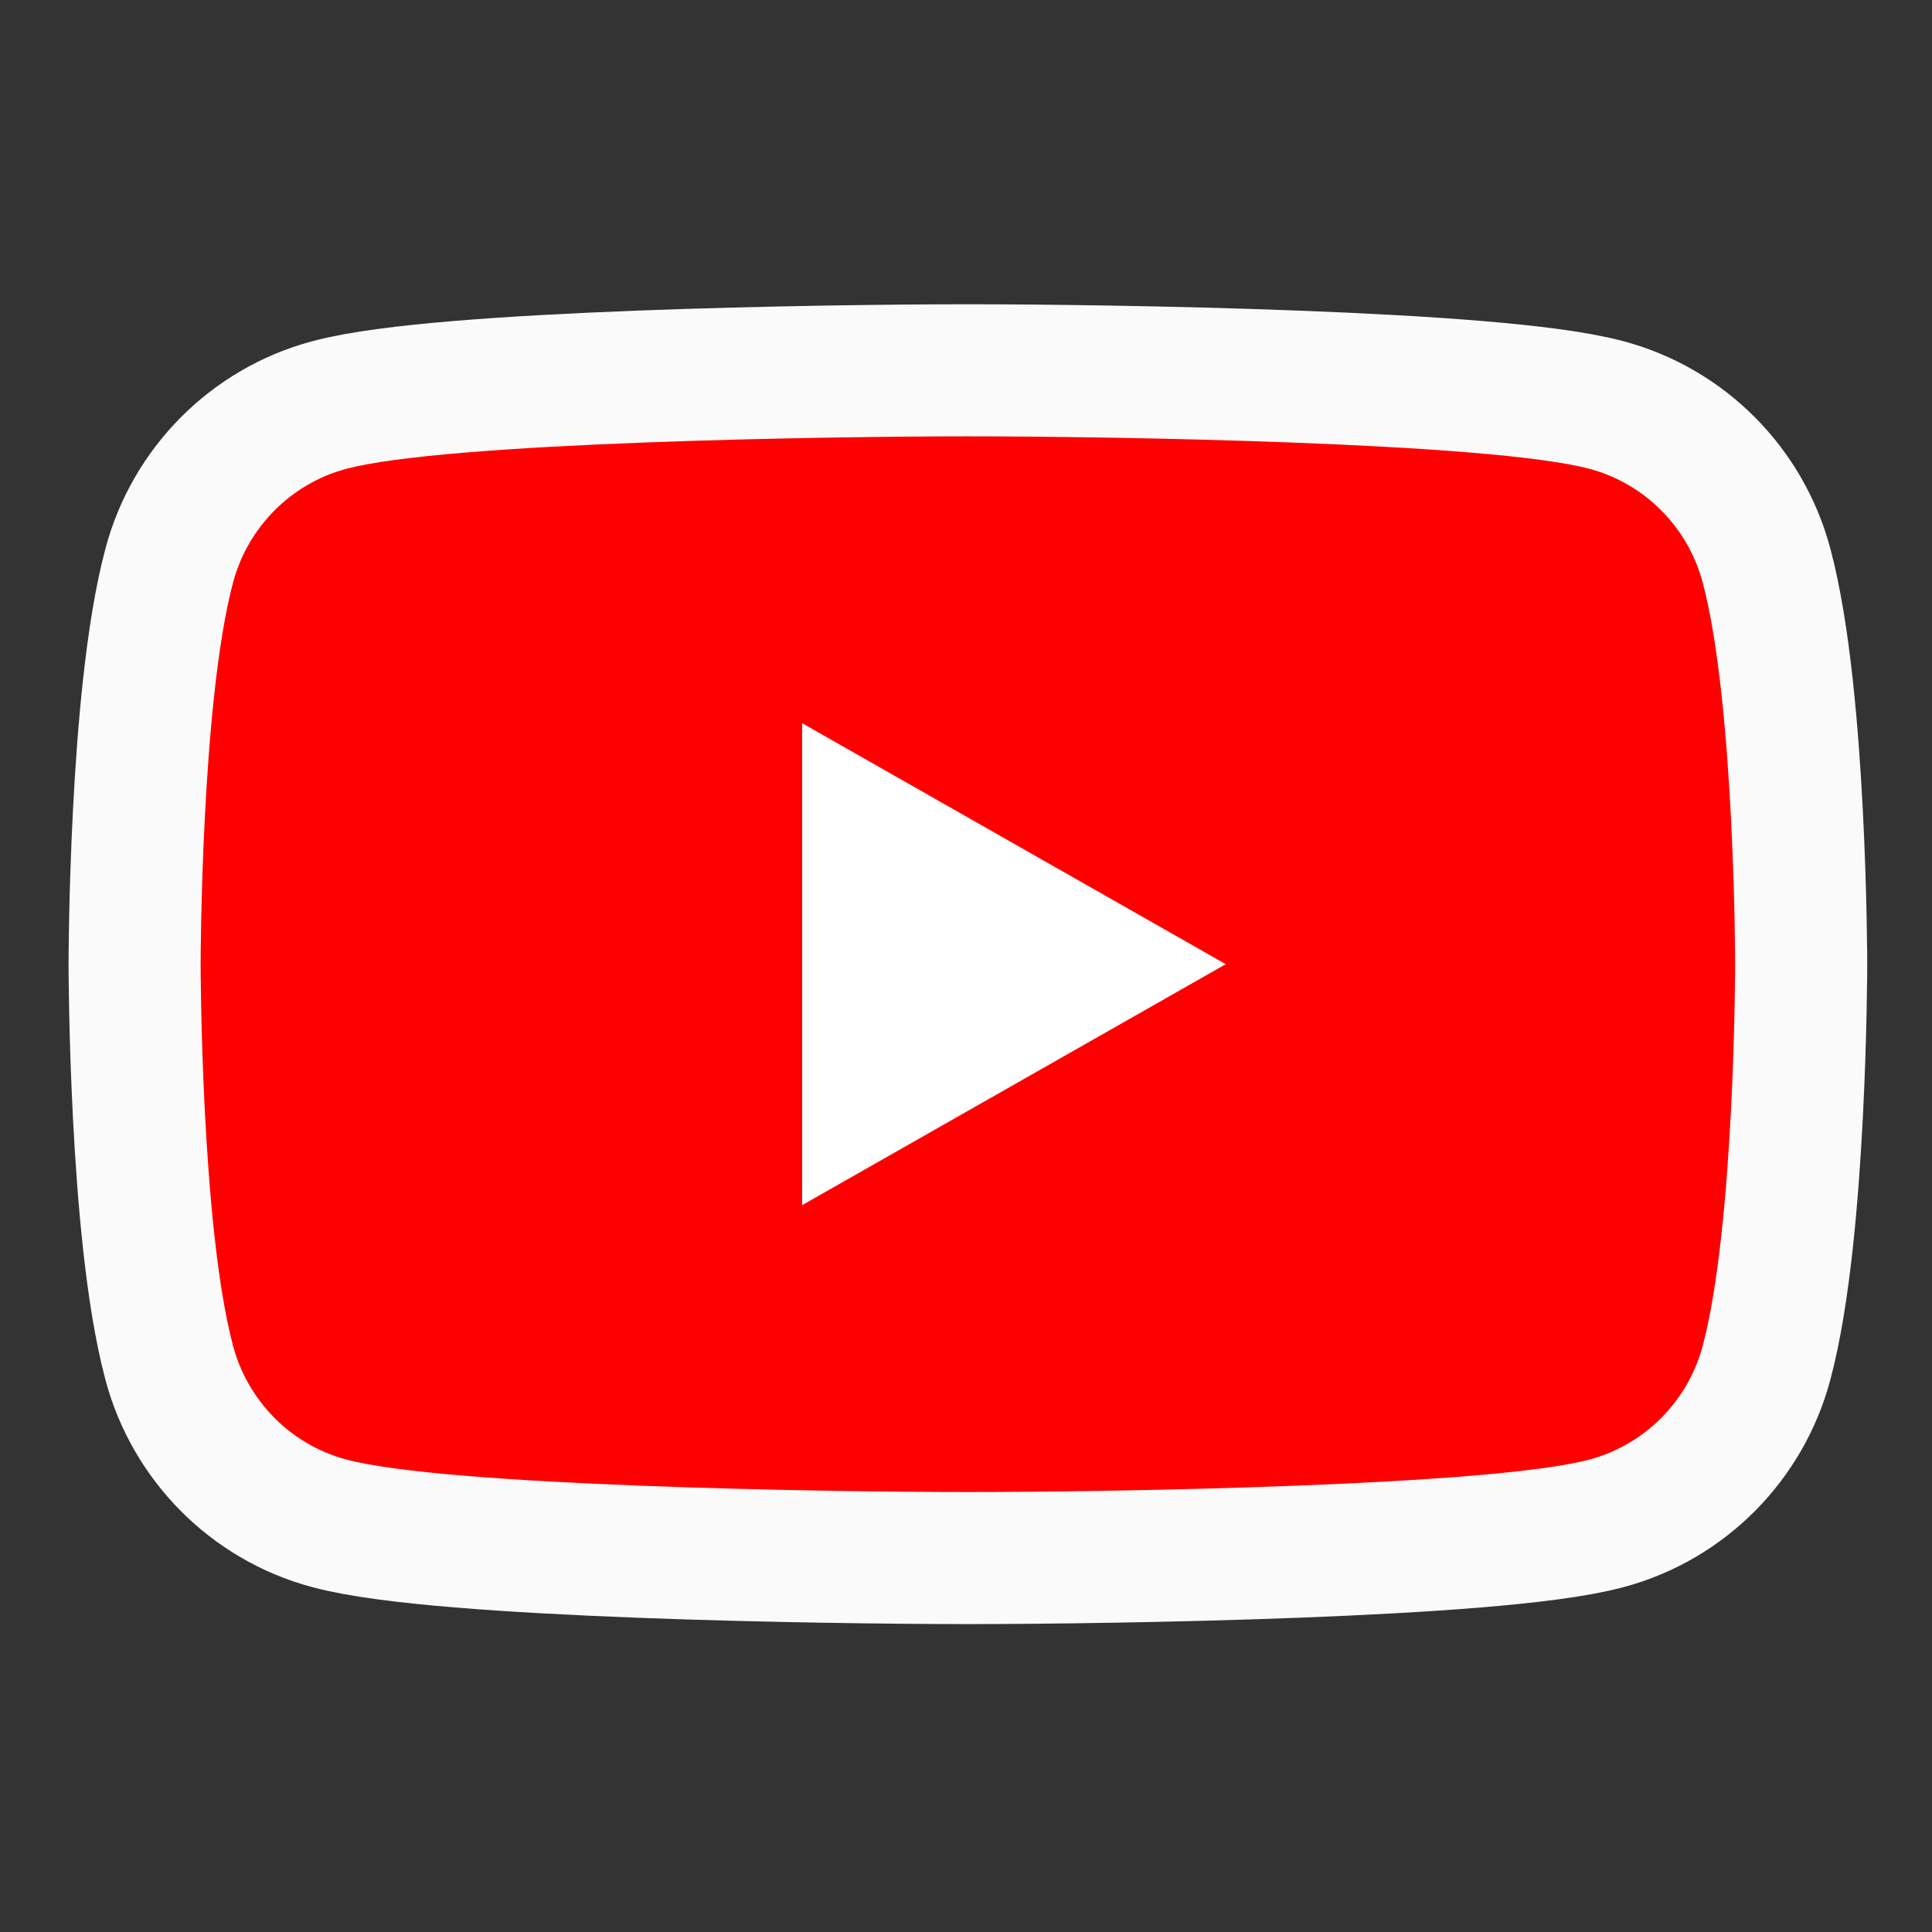
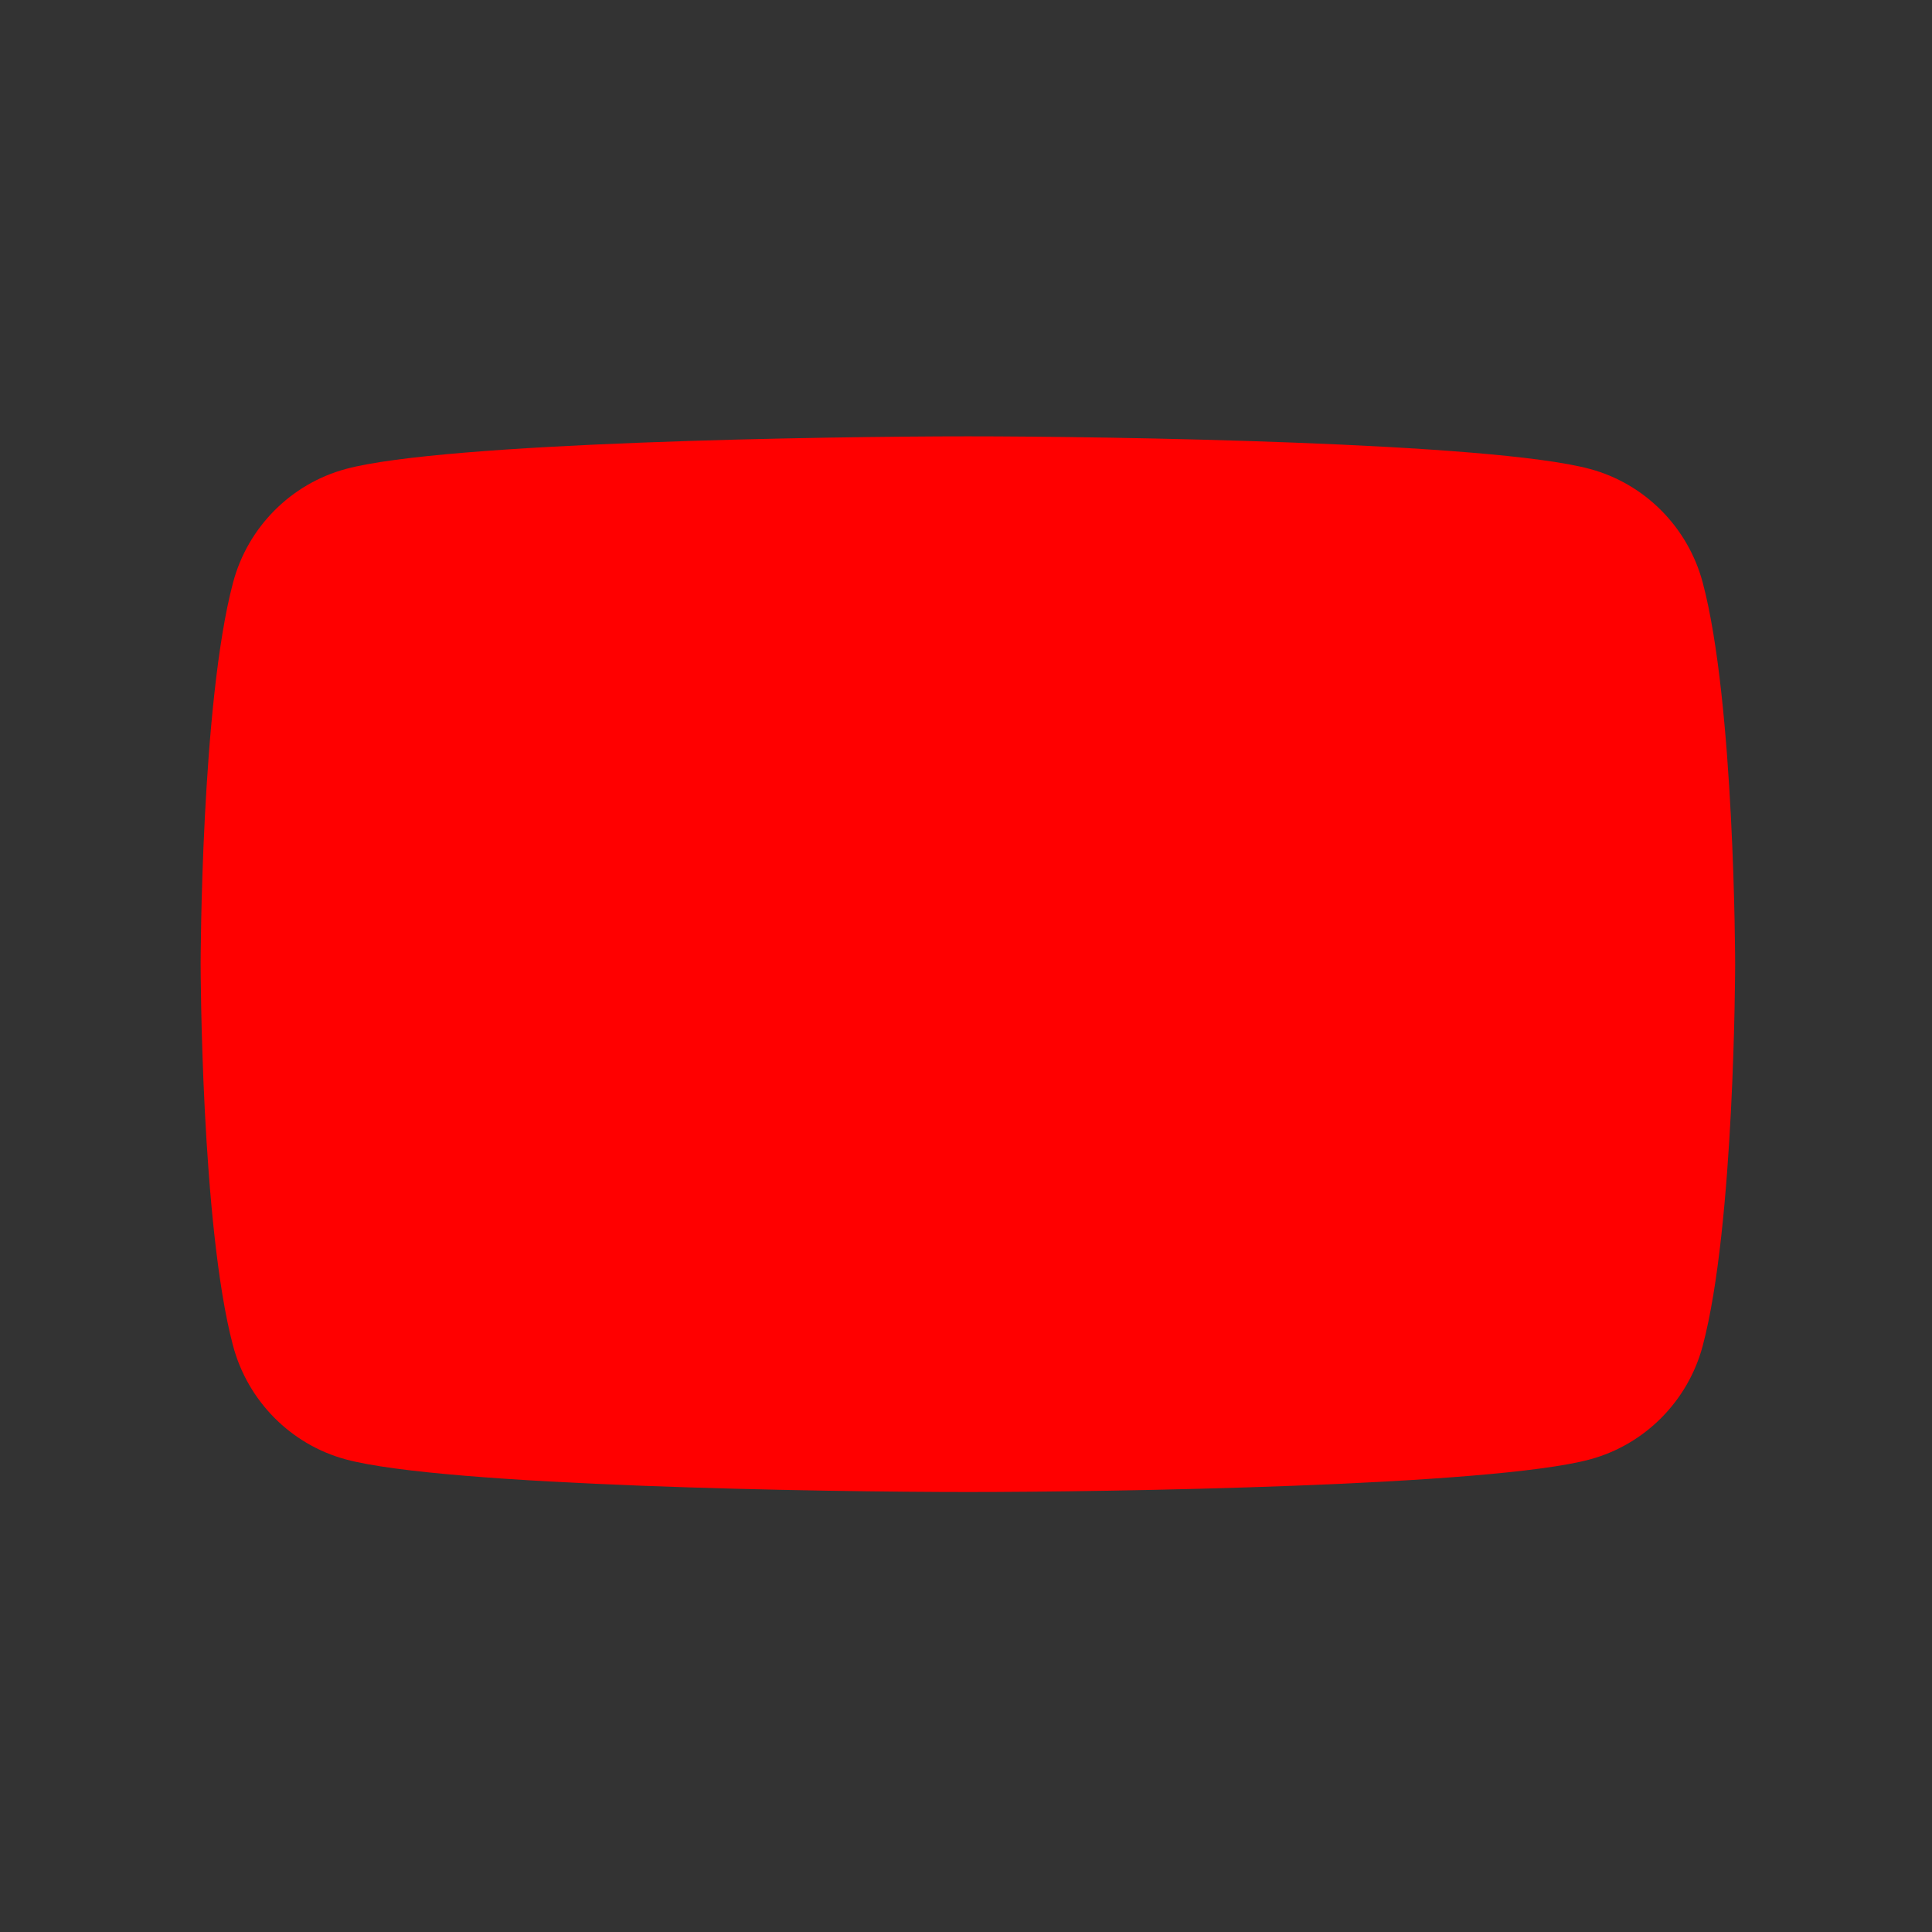
<svg xmlns="http://www.w3.org/2000/svg" version="1.1" id="_x32_" x="0px" y="0px" width="511.98px" height="512.012px" viewBox="0 0 511.98 512.012" enable-background="new 0 0 511.98 512.012" xml:space="preserve">
  <rect x="0" y="0" width="511.98" height="512.012" fill="#333333" stroke="none" />
  <g>
-     <path fill="#FAFAFA" stroke="#FAFAFA" stroke-width="70" stroke-miterlimit="10" d="M256.49,115.63   c-36.937,0-138.553,1.554-164.825,8.641c-14.557,3.915-26.014,15.456-29.908,30.119c-8.483,31.875-8.589,100.428-8.589,101.117   c0,0.688,0.105,69.242,8.587,101.108c3.895,14.671,15.352,26.213,29.903,30.129c26.277,7.087,127.894,8.64,164.831,8.641   c36.938-0.001,138.555-1.554,164.826-8.639c14.558-3.919,26.015-15.46,29.906-30.123c8.487-31.876,8.593-100.429,8.593-101.118   c0-0.687-0.105-69.239-8.59-101.108c-3.895-14.671-15.351-26.211-29.902-30.125C395.038,117.183,293.425,115.63,256.49,115.63z" />
+     </g>
+   <g>
+     <path fill="#FF0000" d="M256.49,115.63c-36.937,0-138.553,1.554-164.825,8.641c-14.557,3.915-26.014,15.456-29.908,30.119   c-8.483,31.875-8.589,100.428-8.589,101.117c0,0.688,0.105,69.242,8.587,101.108c3.895,14.671,15.352,26.213,29.903,30.129   c26.277,7.087,127.894,8.64,164.831,8.641c36.938-0.001,138.555-1.554,164.826-8.639c14.558-3.919,26.015-15.46,29.906-30.123   c8.487-31.876,8.593-100.429,8.593-101.118c0-0.687-0.105-69.239-8.59-101.108c-3.895-14.671-15.351-26.211-29.902-30.125   C395.038,117.183,293.425,115.63,256.49,115.63" />
  </g>
  <g>
-     <path fill="#FF0000" d="M256.49,115.63c-36.937,0-138.553,1.554-164.825,8.641c-14.557,3.915-26.014,15.456-29.908,30.119   c-8.483,31.875-8.589,100.428-8.589,101.117c0,0.688,0.105,69.242,8.587,101.108c3.895,14.671,15.352,26.213,29.903,30.129   c26.277,7.087,127.894,8.64,164.831,8.641c36.938-0.001,138.555-1.554,164.826-8.639c14.558-3.919,26.015-15.46,29.906-30.123   c8.487-31.876,8.593-100.429,8.593-101.118c0-0.687-0.105-69.239-8.59-101.108c-3.895-14.671-15.351-26.211-29.902-30.125   C395.038,117.183,293.425,115.63,256.49,115.63z" />
-   </g>
-   <g>
-     <polygon fill="#FFFFFF" points="212.564,319.367 212.564,191.646 324.82,255.508  " />
-   </g>
+     </g>
</svg>